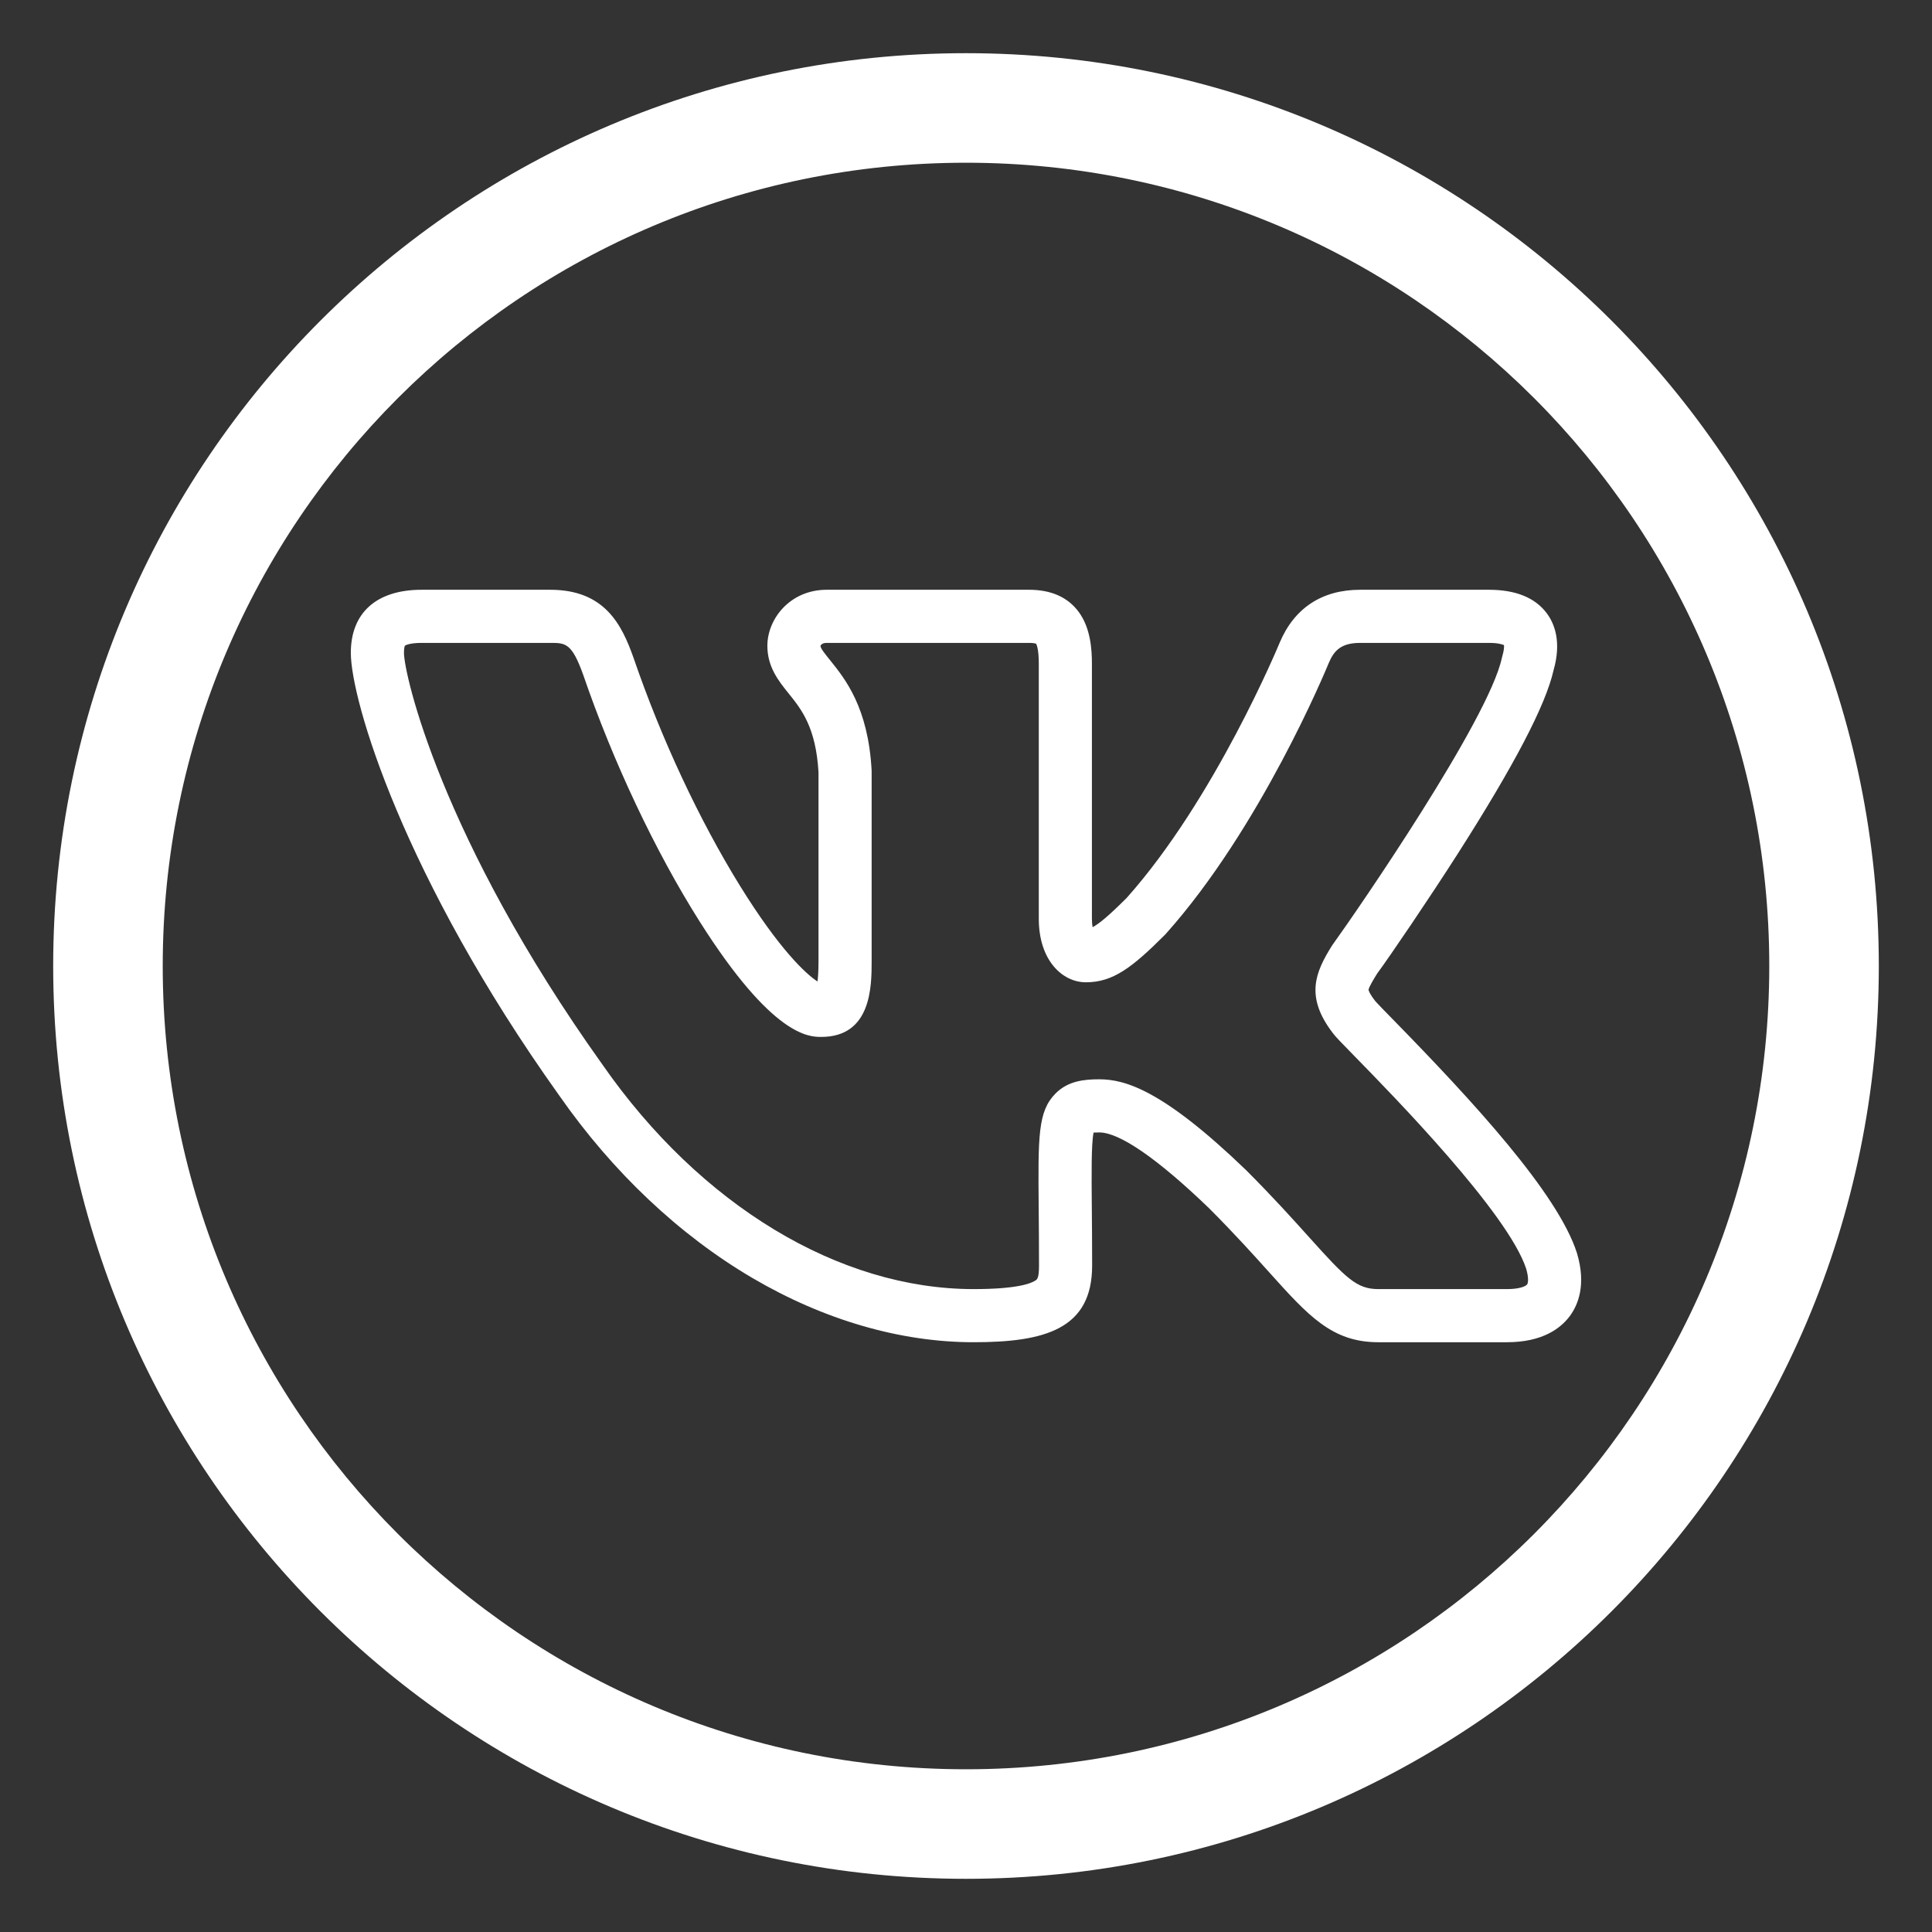
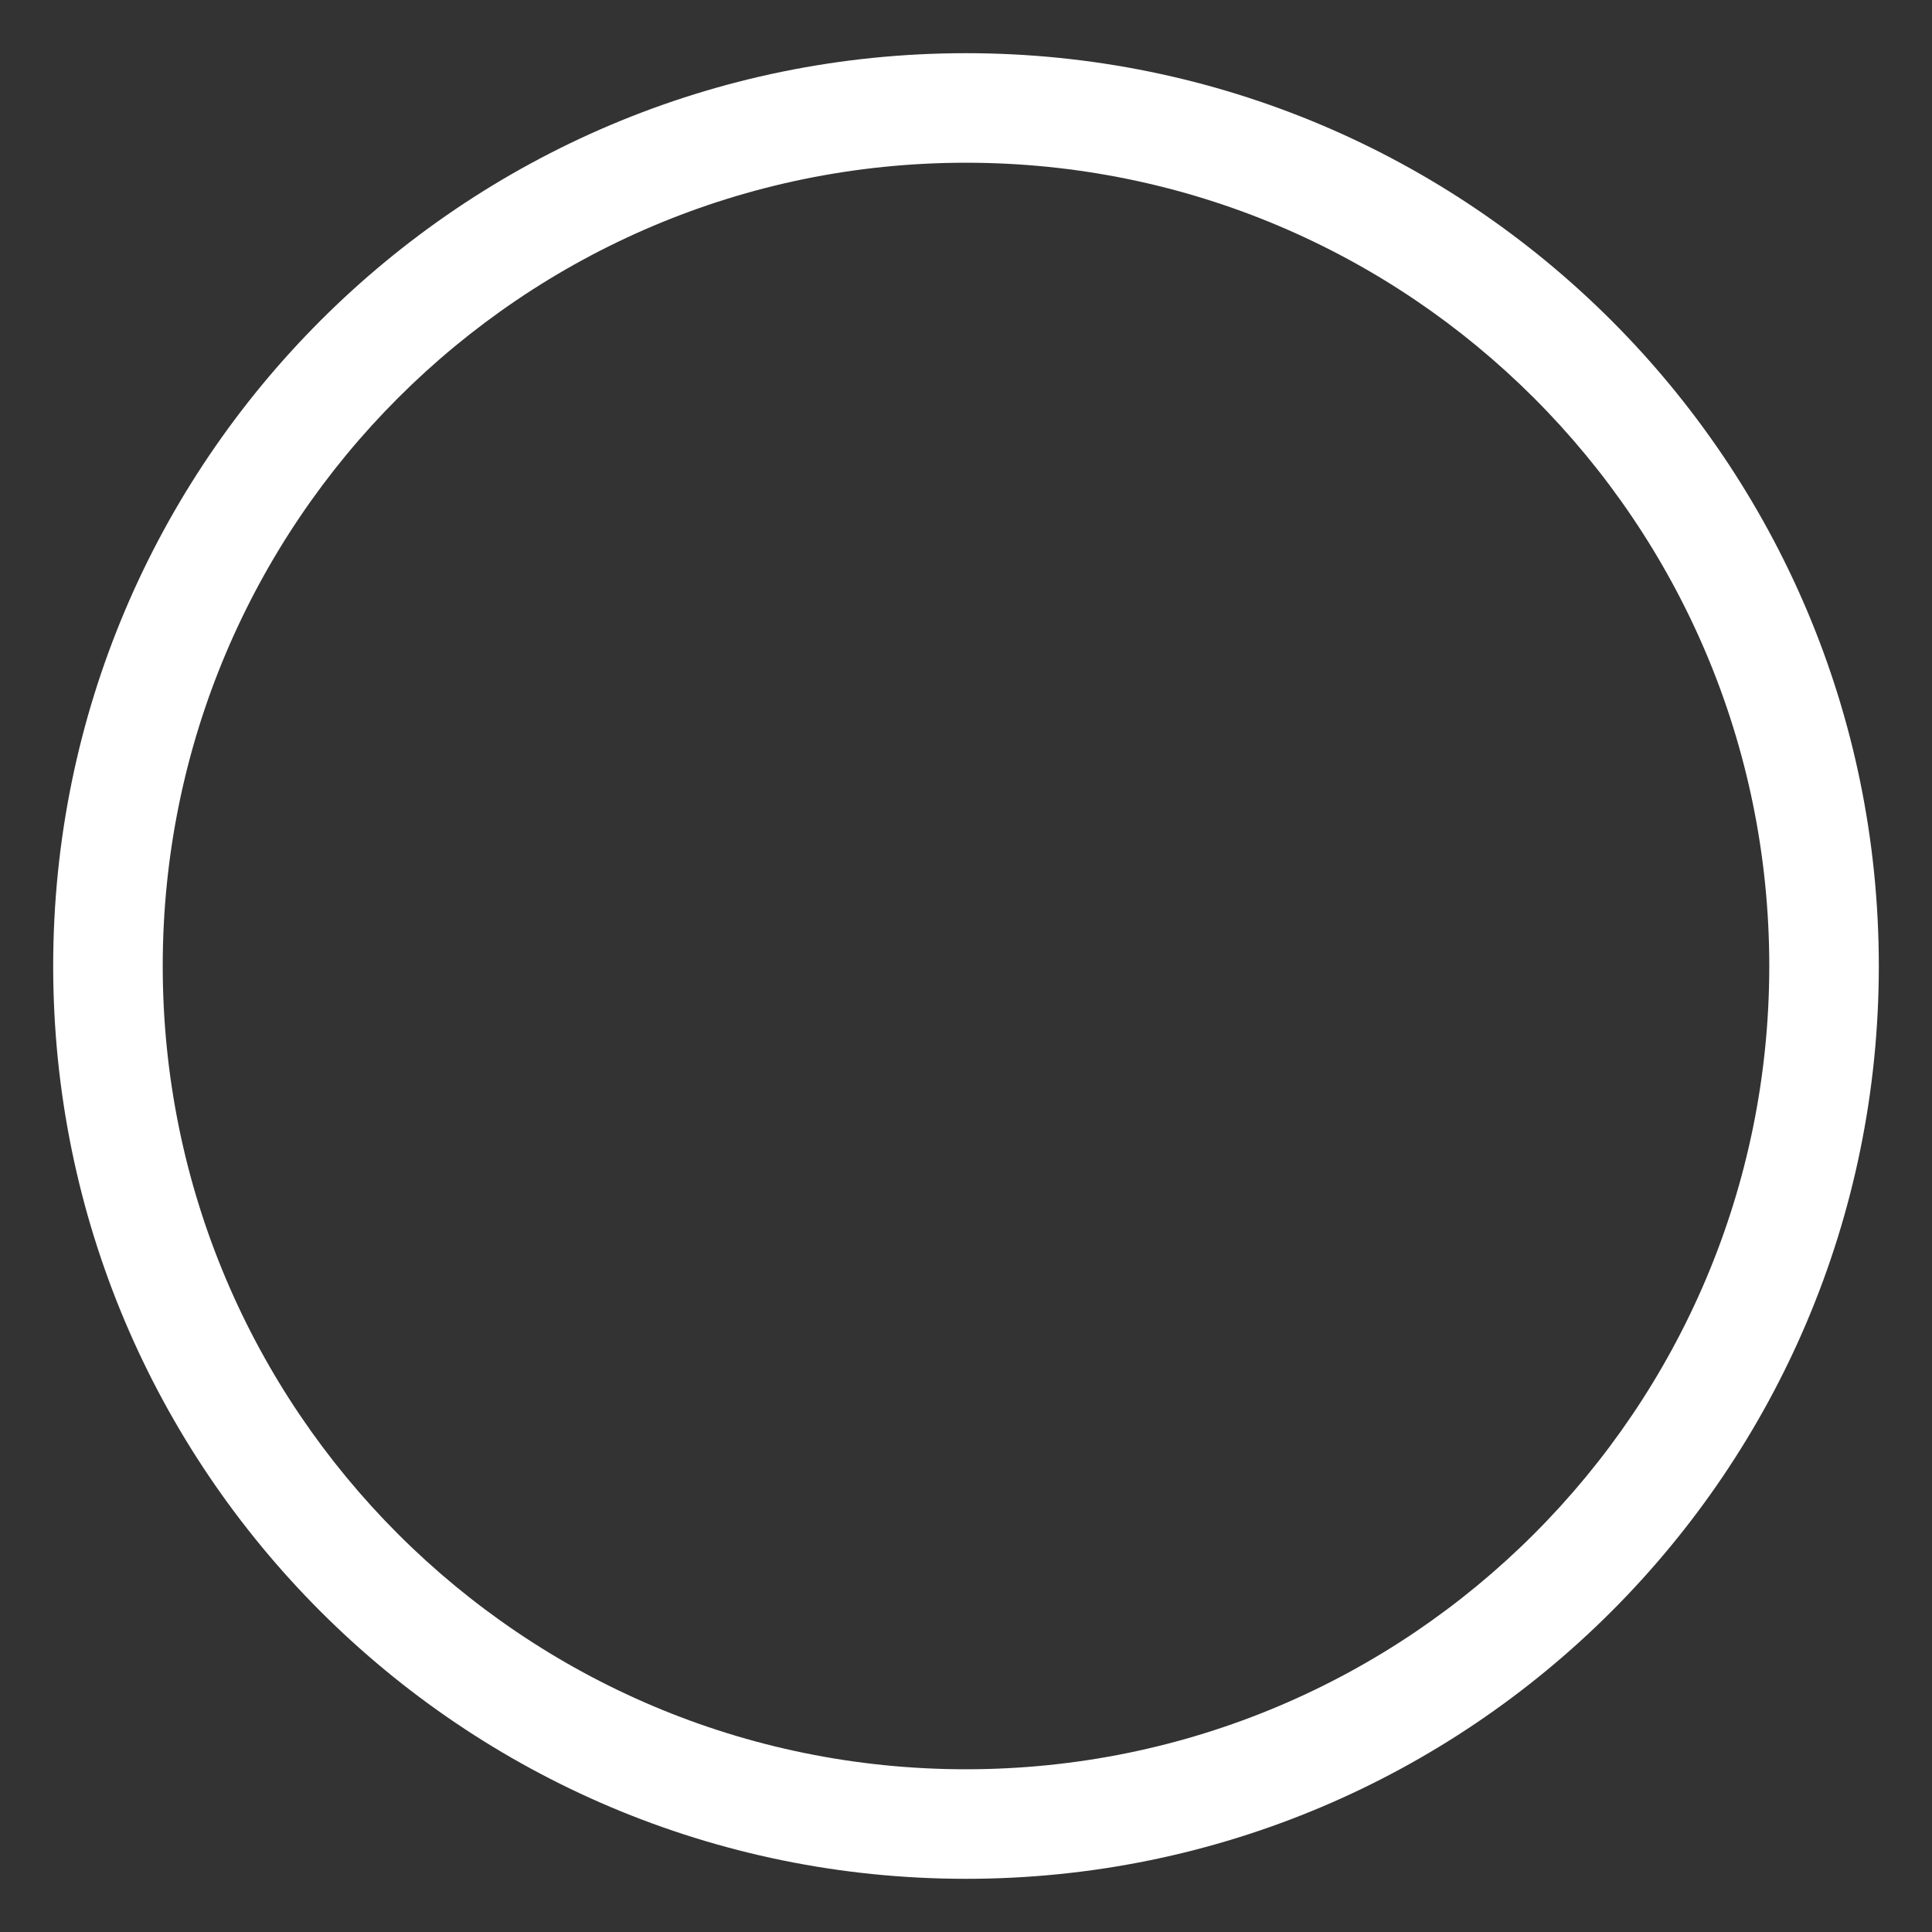
<svg xmlns="http://www.w3.org/2000/svg" xml:space="preserve" width="14mm" height="14mm" style="shape-rendering:geometricPrecision; text-rendering:geometricPrecision; image-rendering:optimizeQuality; fill-rule:evenodd; clip-rule:evenodd" viewBox="0 0 1400 1400">
  <rect x="0" y="0" width="1400" height="1400" fill="#333333" stroke="none" />
  <defs>
    <style type="text/css">  .fil0 {fill:white}  </style>
  </defs>
  <g id="Слой_x0020_1">
    <path id="Oval-1" class="fil0" d="M700 1361.46c365.31,0 661.46,-296.15 661.46,-661.46 0,-365.31 -296.15,-661.46 -661.46,-661.46 -365.31,0 -661.46,296.15 -661.46,661.46 0,365.31 296.15,661.46 661.46,661.46zm0 -79.38c321.48,0 582.08,-260.6 582.08,-582.08 0,-321.48 -260.6,-582.08 -582.08,-582.08 -321.48,0 -582.08,260.6 -582.08,582.08 0,321.48 260.6,582.08 582.08,582.08z" />
    <g id="_1456277108416">
-       <path class="fil0" d="M1092.05 972.63l-93.28 0c-33.49,0 -50.62,-19.05 -79.01,-50.62 -11.27,-12.54 -25.31,-28.14 -43.74,-46.59 -37.27,-35.86 -64.75,-54.82 -79.48,-54.82 -1.78,0 -3.11,0.05 -4.09,0.11 -1.69,8.27 -1.5,29.94 -1.28,54.58 0.11,12.08 0.23,25.77 0.23,41.83 0,46.07 -34.35,55.51 -85.92,55.51 -52.94,0 -108.33,-16.08 -160.16,-46.49 -53,-31.1 -101.46,-76.87 -140.14,-132.38 -112.95,-158.24 -150.96,-286.48 -150.96,-320.69 0,-29.04 18.68,-45.7 51.24,-45.7l93.27 0c39.5,0 51.82,25.33 60.26,49.06 0.03,0.07 0.05,0.14 0.08,0.21 20.13,58.73 47.61,117.55 77.38,165.63 28.15,45.47 47.6,63.63 55.95,68.95 0.38,-3.03 0.72,-7.68 0.72,-14.7l0 -136.92c-1.9,-32.6 -12.4,-45.62 -21.67,-57.13 -7.21,-8.95 -15.39,-19.1 -15.39,-34.47 0,-19.54 16.44,-40.63 43,-40.63l146.64 0c16.07,0 28.19,5.44 36.04,16.15 8.52,11.63 9.5,26.95 9.5,37.47l0 184.81c0,2.56 0.22,4.57 0.51,6.08 4.55,-2.36 11.65,-8.2 24.68,-21.21 64.02,-71.79 110.38,-183.78 110.85,-184.91 10.57,-25.16 30.73,-38.39 58.35,-38.39l93.27 0c19.4,0 33.52,5.73 41.95,17.03 5.54,7.42 10.85,20.59 4.9,41.36 -5.7,25.24 -28.49,68.86 -69.64,133.27 -19.97,31.24 -48.83,73.84 -58.43,86.81l0.03 0.03c-1.77,2.85 -5.91,9.53 -6.02,11.43l0 0c0,0 0.24,2.16 4.86,8.11 0.04,0.05 0.08,0.1 0.11,0.15 1.43,1.64 7.15,7.49 12.68,13.15 58.16,59.44 119.49,126.04 133.34,169.2 0.05,0.14 0.09,0.29 0.13,0.43 6.7,22.68 0.78,37.24 -5.36,45.46 -6.43,8.59 -19.51,18.83 -45.4,18.83zm-295.51 -190.53c18.82,0 46.17,7.81 106.32,65.72 0.08,0.08 0.17,0.17 0.26,0.26 19.22,19.22 33.66,35.28 45.27,48.19 26.99,30.01 34.7,37.86 50.38,37.86l93.28 0c9.52,0 13.69,-2.21 14.56,-3.38 0.66,-0.88 1.35,-4.37 -0.66,-11.3 -13.16,-40.41 -96.66,-125.75 -124.13,-153.82 -10.63,-10.87 -13.94,-14.29 -15.83,-16.81 -20.63,-26.7 -12.66,-44.44 -1,-63.24 0.27,-0.43 0.55,-0.85 0.85,-1.25 18.32,-25.4 112.82,-162.84 122.43,-207.41 0.1,-0.47 0.22,-0.94 0.36,-1.4 1.28,-4.3 1.35,-6.92 1.22,-8.03 -1.03,-0.49 -4.11,-1.62 -10.95,-1.62l-93.27 0c-13.86,0 -19,5.61 -22.8,14.66 -1.93,4.7 -49.49,119.55 -118.05,196.2 -0.24,0.26 -0.49,0.52 -0.74,0.78 -23.72,23.72 -37.6,34.3 -57.16,34.3 -16.96,0 -34.13,-15.81 -34.13,-46.01l0 -184.81c0,-10.28 -1.49,-13.72 -1.94,-14.52 -0.5,-0.19 -1.97,-0.6 -5.1,-0.6l-146.64 0c-4.04,0 -4.51,2.21 -4.51,2.24 0,1.68 3.34,5.82 6.87,10.2 11.02,13.67 27.66,34.33 30.16,79.69 0.02,0.35 0.03,0.7 0.03,1.06l0 137.46c0,17.81 0,54.87 -36.51,54.87 -8.71,0 -35.21,0 -88.17,-83.7 -31.99,-50.57 -62.7,-115.62 -84.25,-178.46 -8.33,-23.36 -12.91,-23.36 -23.95,-23.36l-93.28 0c-8.06,0 -11.51,1.54 -12.08,2.08l0 0c0.01,0 -0.66,1.18 -0.66,5.12 0,15.06 26.53,134.07 143.85,298.41 0.04,0.06 0.09,0.13 0.13,0.19 70.88,101.73 171.36,162.46 268.78,162.46 30.93,0 41.4,-3.92 44.89,-6.26 1.18,-0.79 2.53,-1.69 2.53,-10.75 0,-15.89 -0.12,-29.49 -0.23,-41.49 -0.46,-52.59 -0.62,-70.3 12.21,-83.25 8.95,-9.03 20.51,-10.28 31.66,-10.28z" />
      <g id="Layer_1"> </g>
    </g>
  </g>
</svg>